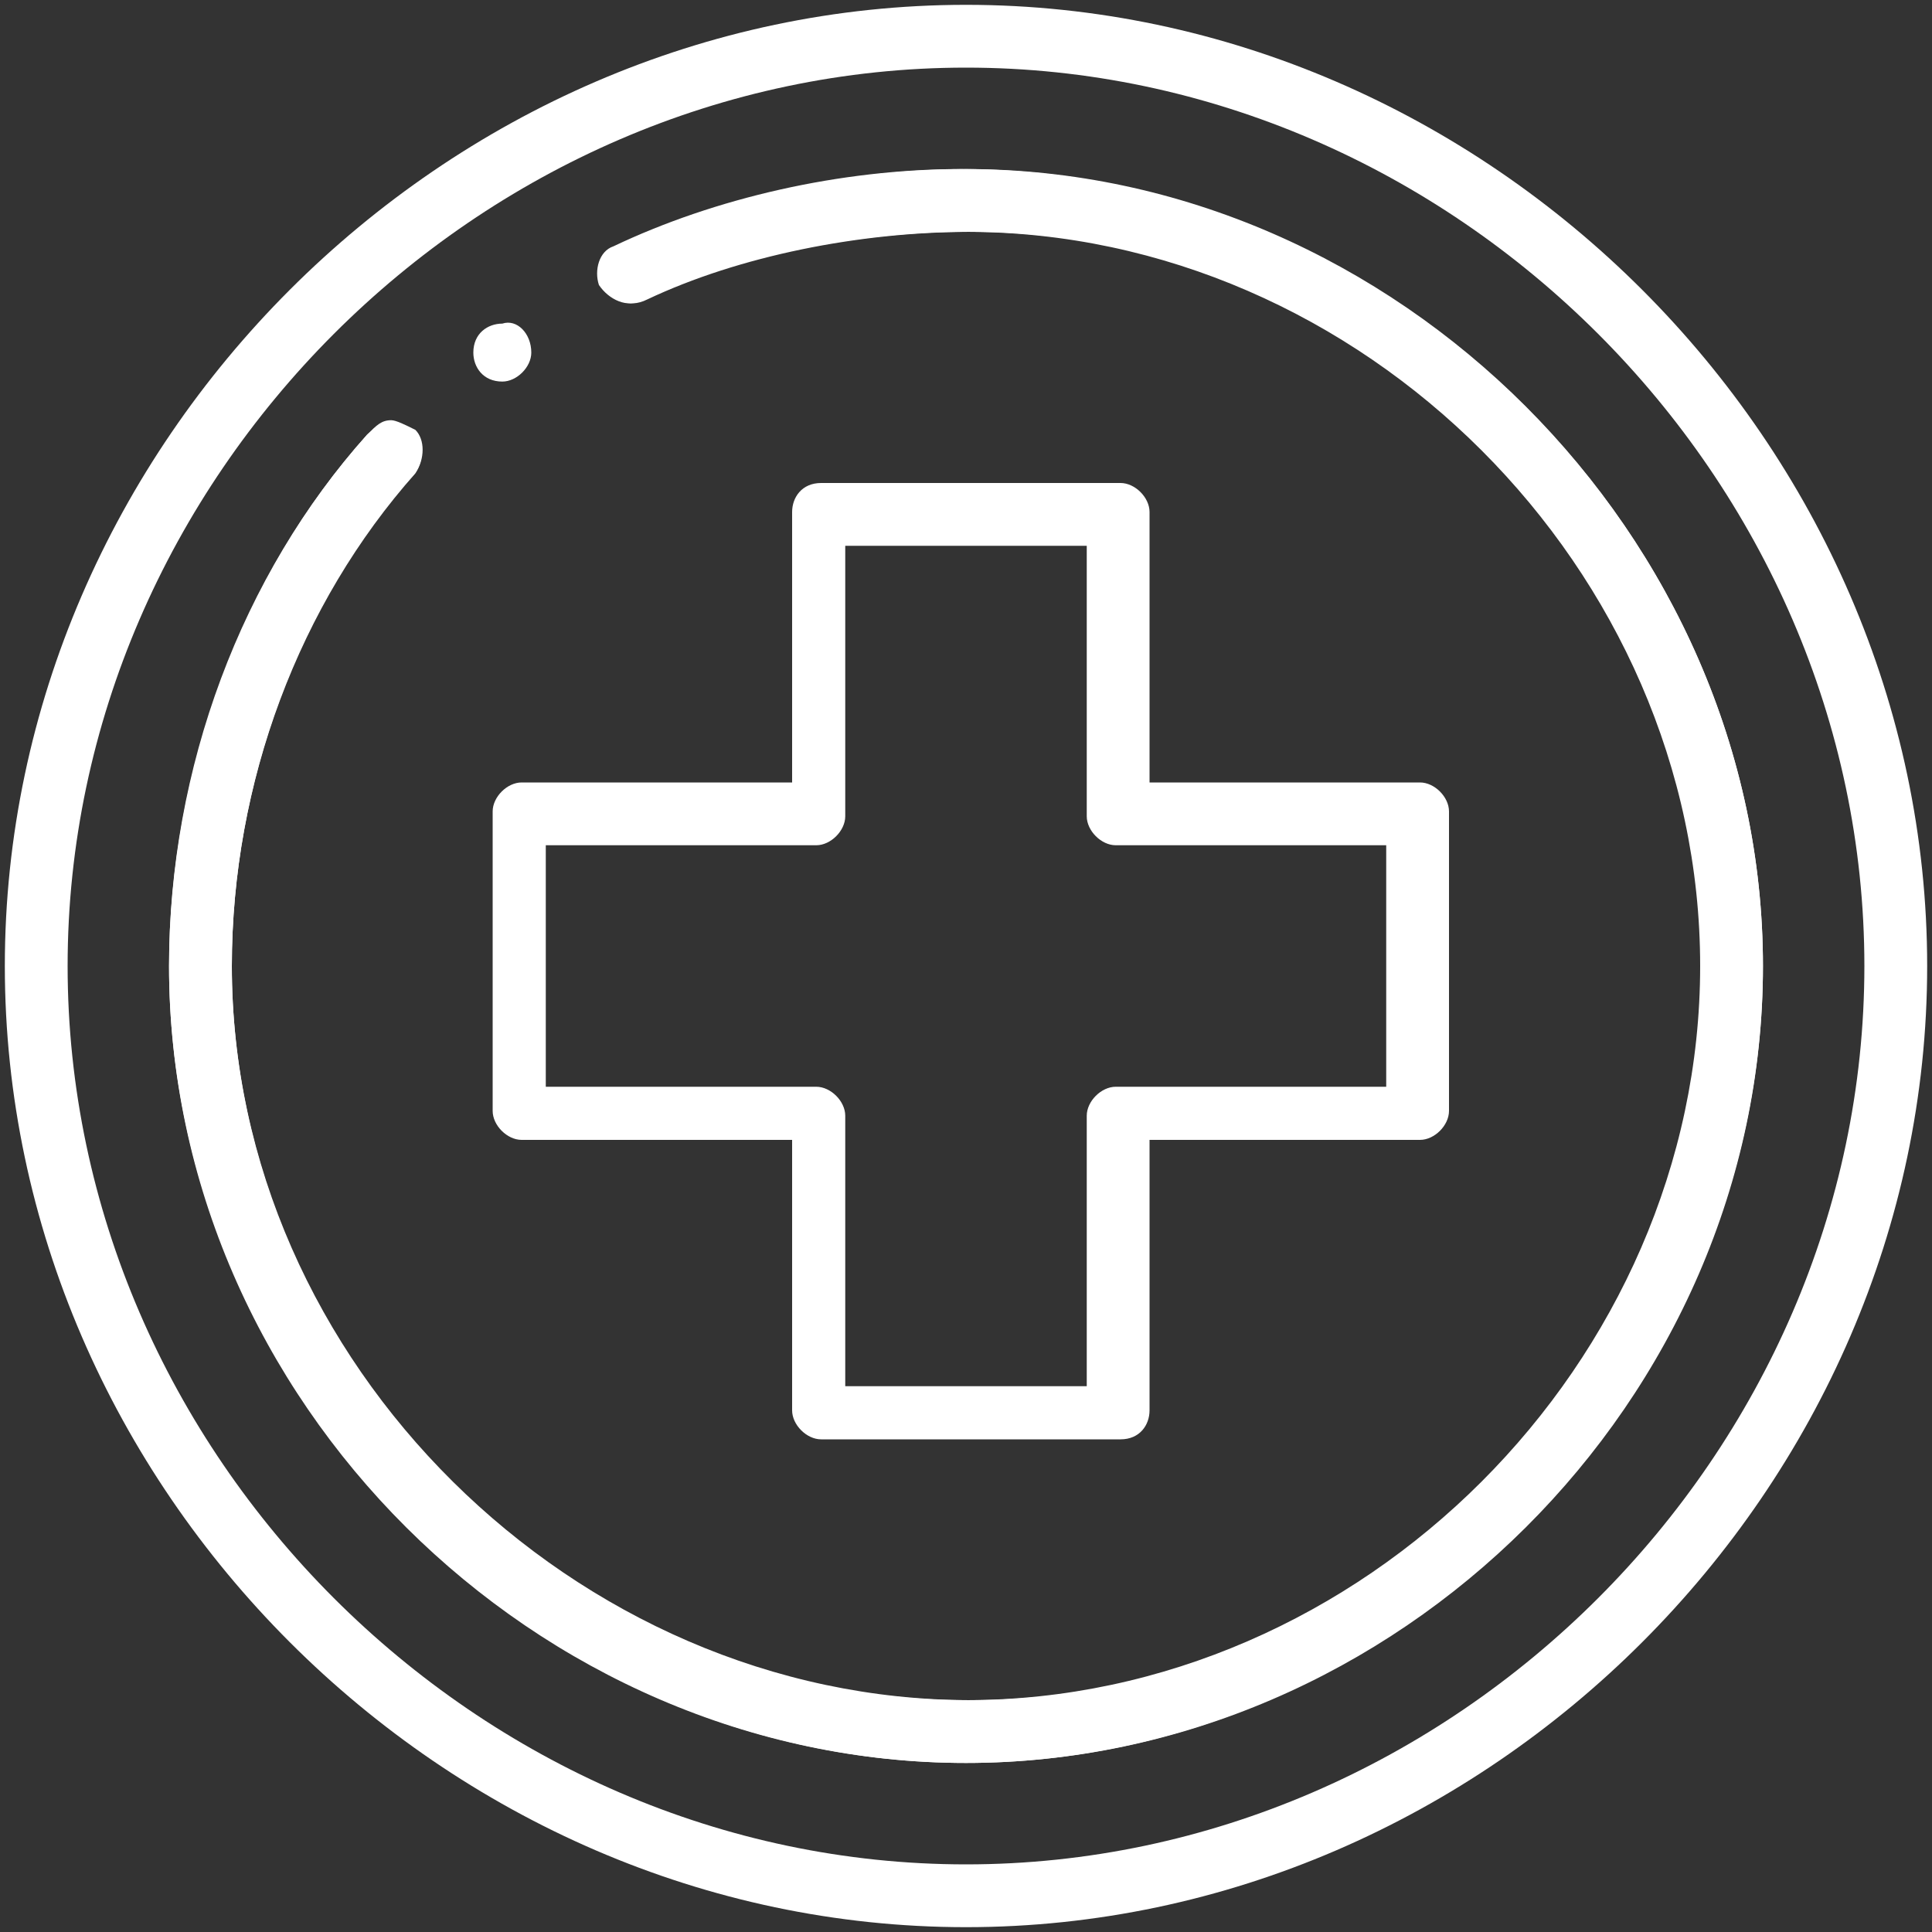
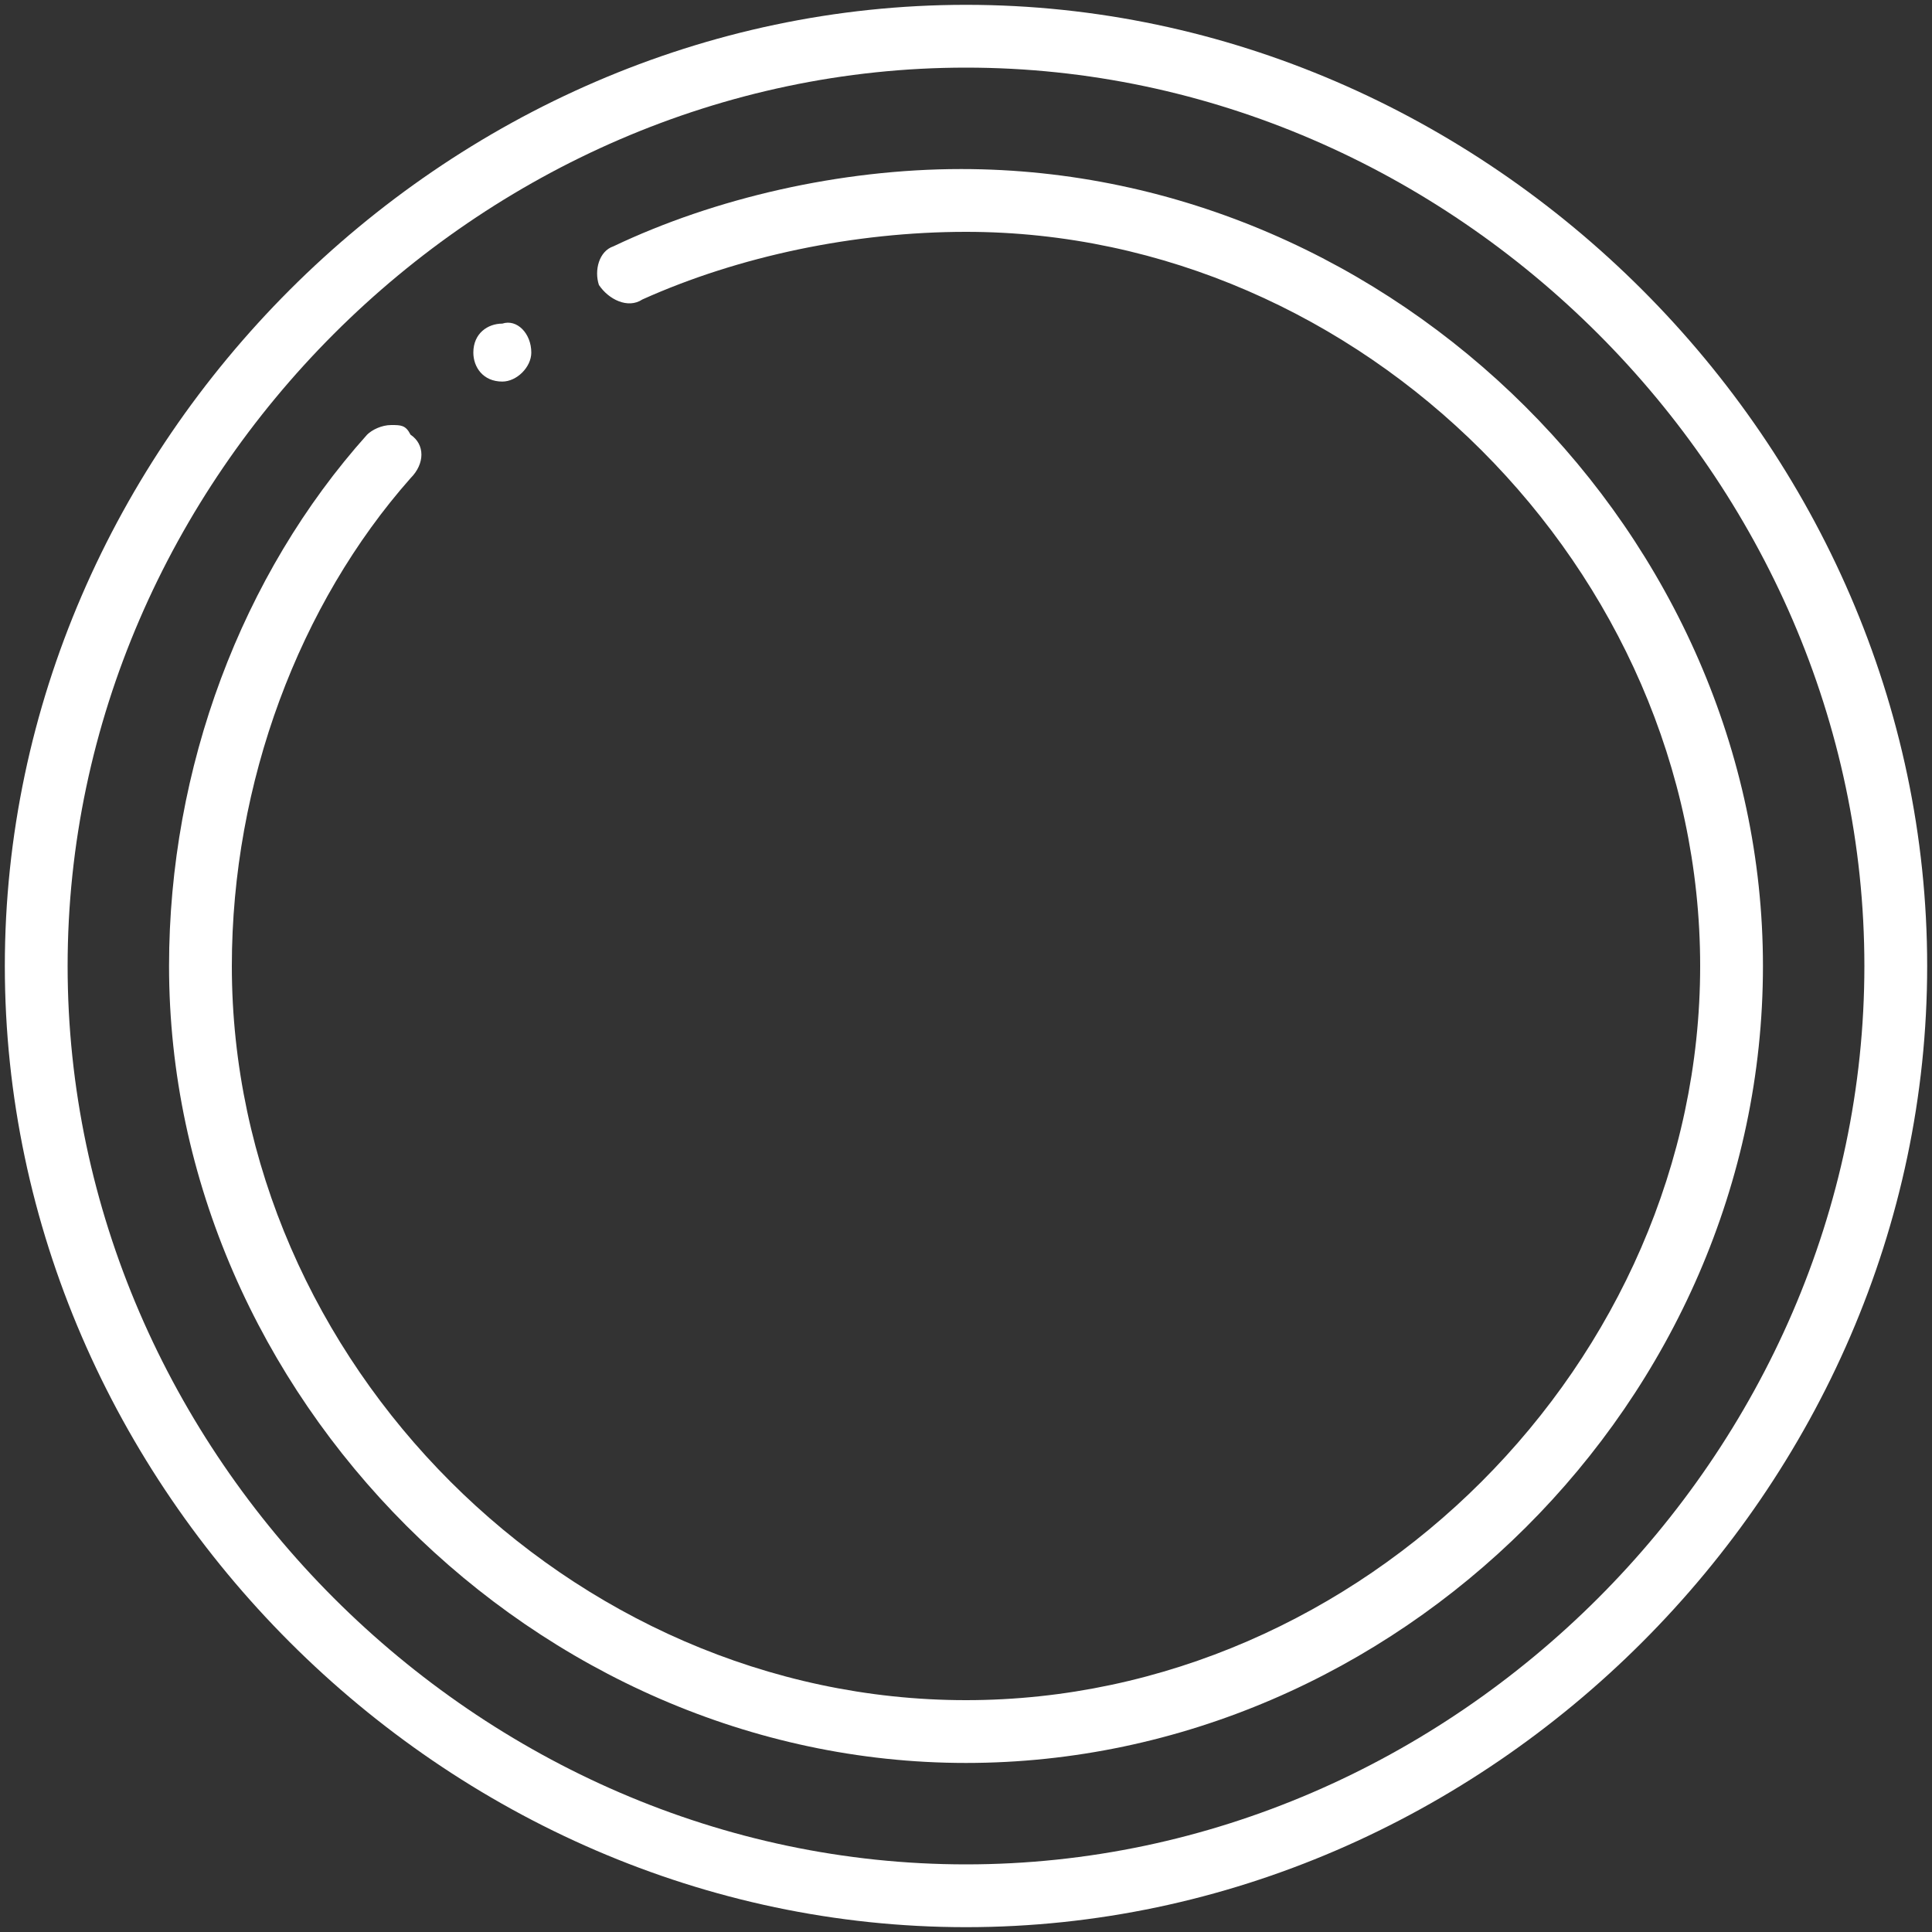
<svg xmlns="http://www.w3.org/2000/svg" version="1.1" id="Layer_1" x="0px" y="0px" viewBox="0 0 40 40" style="enable-background:new 0 0 40 40;" xml:space="preserve">
  <rect x="0" y="0" width="40" height="40" fill="#333333" stroke="none" />
  <style type="text/css">
	.st0{fill:#FFFFFF;}
</style>
  <g>
-     <path class="st0" d="M20,3.5c-2.5,0-5.1,0.6-7.2,1.6c-0.3,0.1-0.4,0.5-0.3,0.8c0.2,0.3,0.5,0.5,0.9,0.3c1.9-0.9,4.4-1.4,6.7-1.4   c8.2,0,15.2,7,15.2,15.2s-7,15.2-15.2,15.2S4.8,28.2,4.8,20c0-3.8,1.4-7.5,3.8-10.2c0.2-0.3,0.2-0.7,0-0.9C8.4,8.8,8.2,8.7,8.1,8.7   C7.9,8.7,7.8,8.8,7.6,9c-2.6,2.9-4.1,7-4.1,11c0,9,7.6,16.5,16.5,16.5S36.5,28.9,36.5,20C36.5,11.1,28.9,3.5,20,3.5z" />
    <path class="st0" d="M11,7.3c0,0.3-0.3,0.6-0.6,0.6c-0.4,0-0.6-0.3-0.6-0.6c0-0.4,0.3-0.6,0.6-0.6C10.7,6.6,11,6.9,11,7.3z" />
    <path class="st0" d="M20,0.1C9.2,0.1,0.1,9.2,0.1,20c0,10.8,9.1,19.9,19.9,19.9S39.9,30.8,39.9,20C39.9,9.2,30.8,0.1,20,0.1z    M20,38.6C9.9,38.6,1.4,30.1,1.4,20S9.9,1.4,20,1.4S38.6,9.9,38.6,20S30.1,38.6,20,38.6z" />
    <path class="st0" d="M36.5,20c0,9-7.6,16.5-16.5,16.5S3.5,28.9,3.5,20c0-4.1,1.5-8.1,4.1-11c0.1-0.1,0.3-0.2,0.5-0.2   c0.2,0,0.3,0,0.4,0.2c0.3,0.2,0.3,0.6,0,0.9C6.2,12.5,4.8,16.2,4.8,20c0,8.2,7,15.2,15.2,15.2s15.2-7,15.2-15.2S28.2,4.8,20,4.8   c-2.3,0-4.7,0.5-6.7,1.4c-0.3,0.2-0.7,0-0.9-0.3c-0.1-0.3,0-0.7,0.3-0.8c2.1-1,4.7-1.6,7.2-1.6C28.9,3.5,36.5,11.1,36.5,20z" />
-     <path class="st0" d="M29.4,16.2h-5.6v-5.6c0-0.3-0.3-0.6-0.6-0.6h-6.2c-0.4,0-0.6,0.3-0.6,0.6v5.6h-5.6c-0.3,0-0.6,0.3-0.6,0.6v6.2   c0,0.3,0.3,0.6,0.6,0.6h5.6v5.6c0,0.3,0.3,0.6,0.6,0.6h6.2c0.4,0,0.6-0.3,0.6-0.6v-5.6h5.6c0.3,0,0.6-0.3,0.6-0.6v-6.2   C30,16.5,29.7,16.2,29.4,16.2z M28.7,22.5h-5.6c-0.3,0-0.6,0.3-0.6,0.6v5.6h-5v-5.6c0-0.3-0.3-0.6-0.6-0.6h-5.6v-5h5.6   c0.3,0,0.6-0.3,0.6-0.6v-5.6h5v5.6c0,0.3,0.3,0.6,0.6,0.6h5.6V22.5z" />
  </g>
</svg>